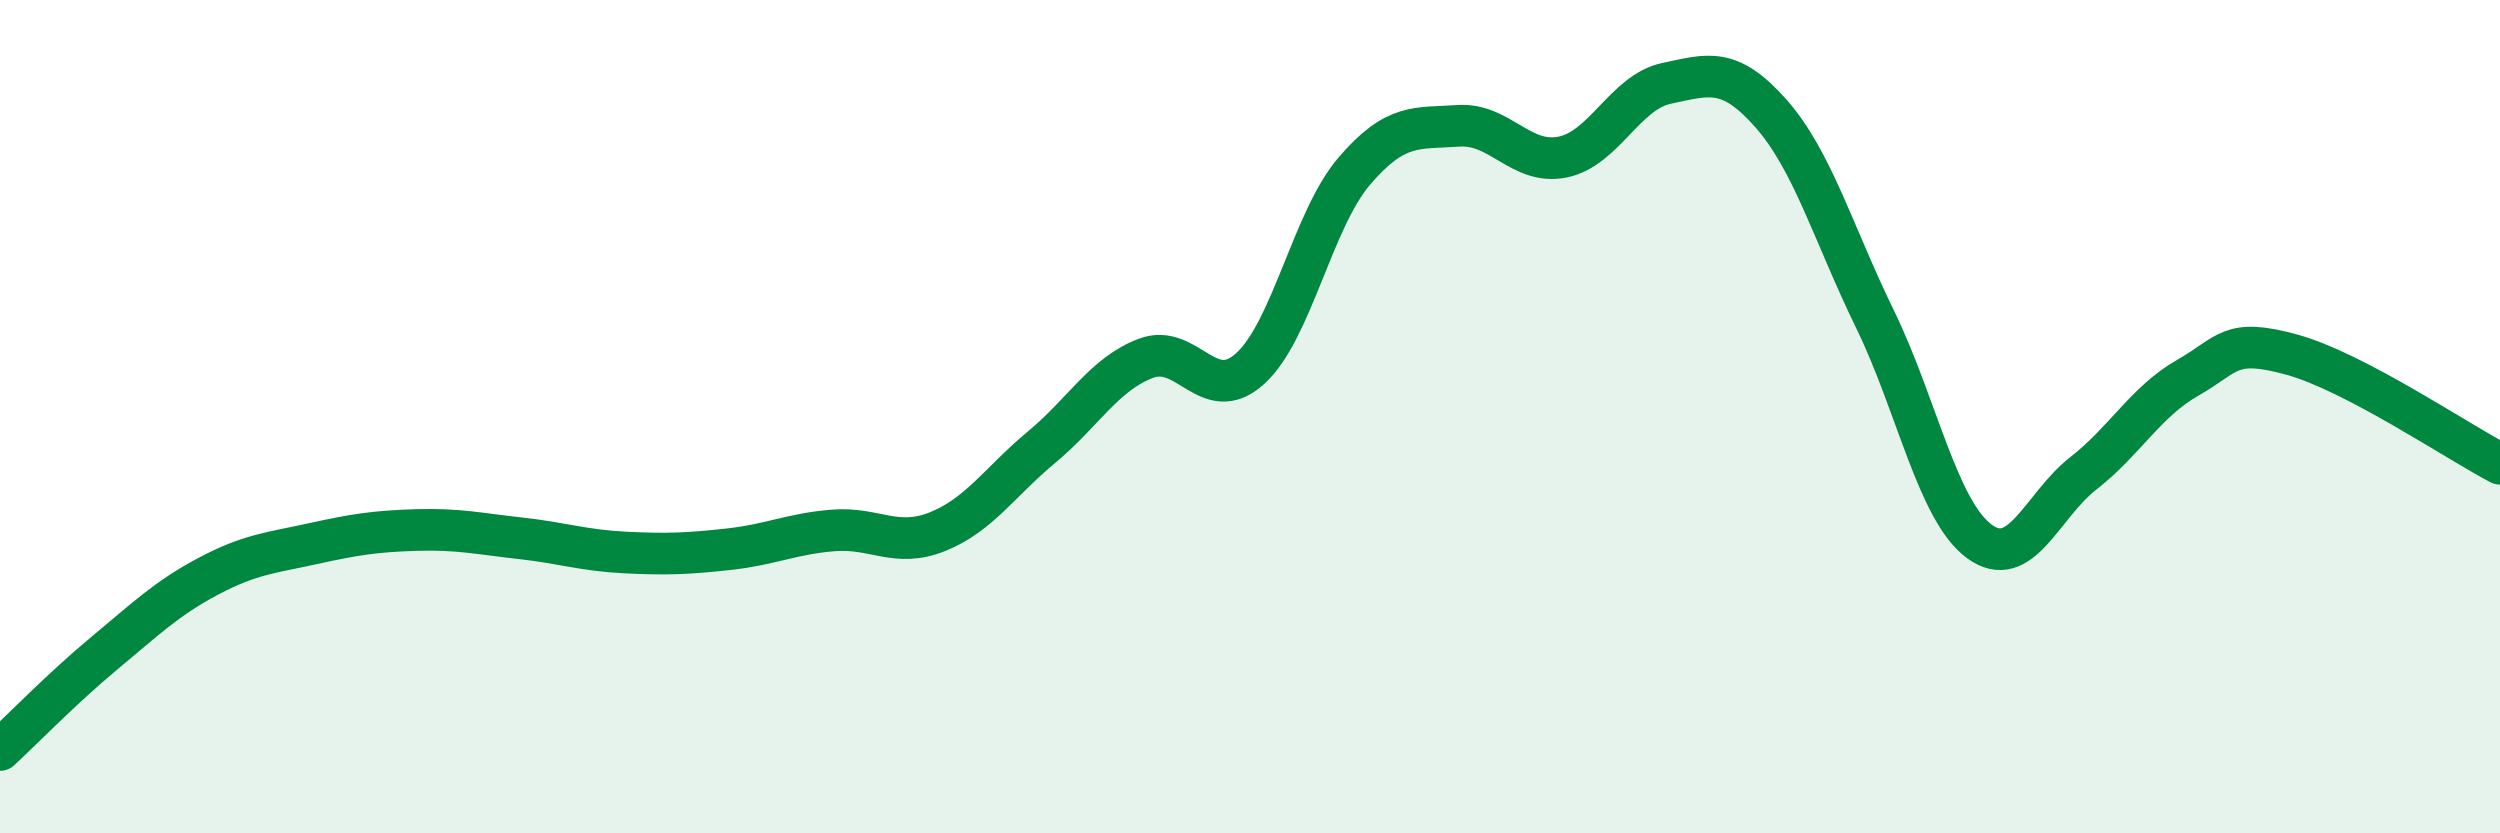
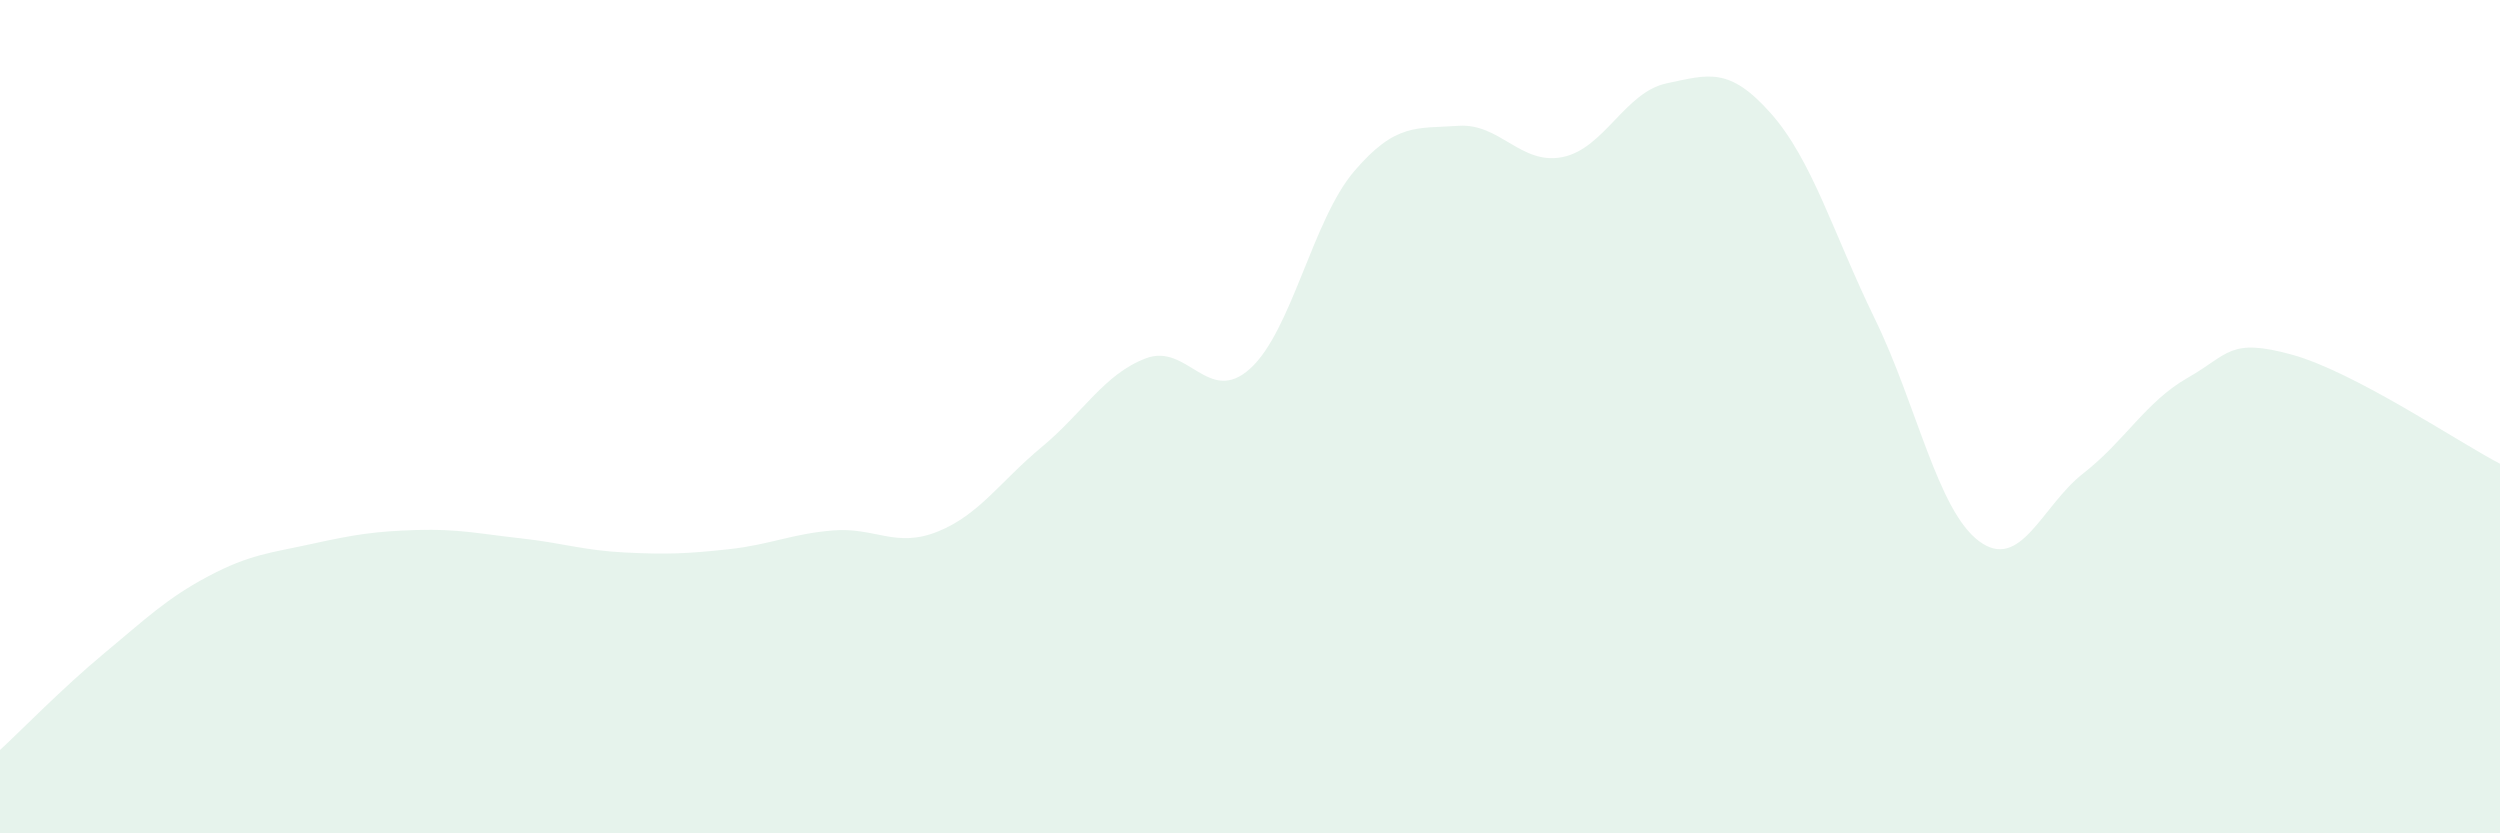
<svg xmlns="http://www.w3.org/2000/svg" width="60" height="20" viewBox="0 0 60 20">
  <path d="M 0,18 C 0.5,17.54 1.5,16.51 2.5,15.68 C 3.5,14.85 4,14.36 5,13.83 C 6,13.3 6.5,13.27 7.5,13.05 C 8.5,12.83 9,12.75 10,12.72 C 11,12.69 11.5,12.81 12.5,12.92 C 13.5,13.03 14,13.21 15,13.26 C 16,13.31 16.5,13.29 17.5,13.18 C 18.5,13.07 19,12.81 20,12.73 C 21,12.65 21.5,13.16 22.5,12.76 C 23.5,12.36 24,11.56 25,10.73 C 26,9.9 26.5,8.98 27.5,8.6 C 28.5,8.22 29,9.75 30,8.85 C 31,7.95 31.5,5.28 32.5,4.11 C 33.5,2.94 34,3.09 35,3.02 C 36,2.95 36.5,3.97 37.5,3.77 C 38.5,3.57 39,2.21 40,2 C 41,1.79 41.5,1.59 42.5,2.72 C 43.5,3.85 44,5.61 45,7.66 C 46,9.71 46.5,12.25 47.5,12.99 C 48.5,13.73 49,12.14 50,11.36 C 51,10.58 51.5,9.64 52.5,9.07 C 53.5,8.5 53.5,8.1 55,8.51 C 56.5,8.92 59,10.61 60,11.13L60 20L0 20Z" fill="#008740" opacity="0.1" stroke-linecap="round" stroke-linejoin="round" />
-   <path d="M 0,18 C 0.5,17.54 1.5,16.51 2.5,15.68 C 3.5,14.85 4,14.36 5,13.83 C 6,13.3 6.5,13.27 7.5,13.05 C 8.5,12.83 9,12.75 10,12.72 C 11,12.69 11.5,12.81 12.5,12.92 C 13.5,13.03 14,13.21 15,13.26 C 16,13.31 16.5,13.29 17.5,13.18 C 18.5,13.07 19,12.81 20,12.73 C 21,12.65 21.5,13.16 22.5,12.76 C 23.5,12.36 24,11.56 25,10.73 C 26,9.9 26.5,8.98 27.5,8.6 C 28.5,8.22 29,9.75 30,8.85 C 31,7.95 31.5,5.28 32.5,4.11 C 33.5,2.94 34,3.09 35,3.02 C 36,2.95 36.5,3.97 37.5,3.77 C 38.5,3.57 39,2.21 40,2 C 41,1.79 41.5,1.59 42.5,2.72 C 43.5,3.85 44,5.61 45,7.66 C 46,9.71 46.5,12.25 47.5,12.99 C 48.5,13.73 49,12.14 50,11.36 C 51,10.58 51.5,9.64 52.5,9.07 C 53.5,8.5 53.5,8.1 55,8.51 C 56.5,8.92 59,10.61 60,11.13" stroke="#008740" stroke-width="1" fill="none" stroke-linecap="round" stroke-linejoin="round" />
</svg>